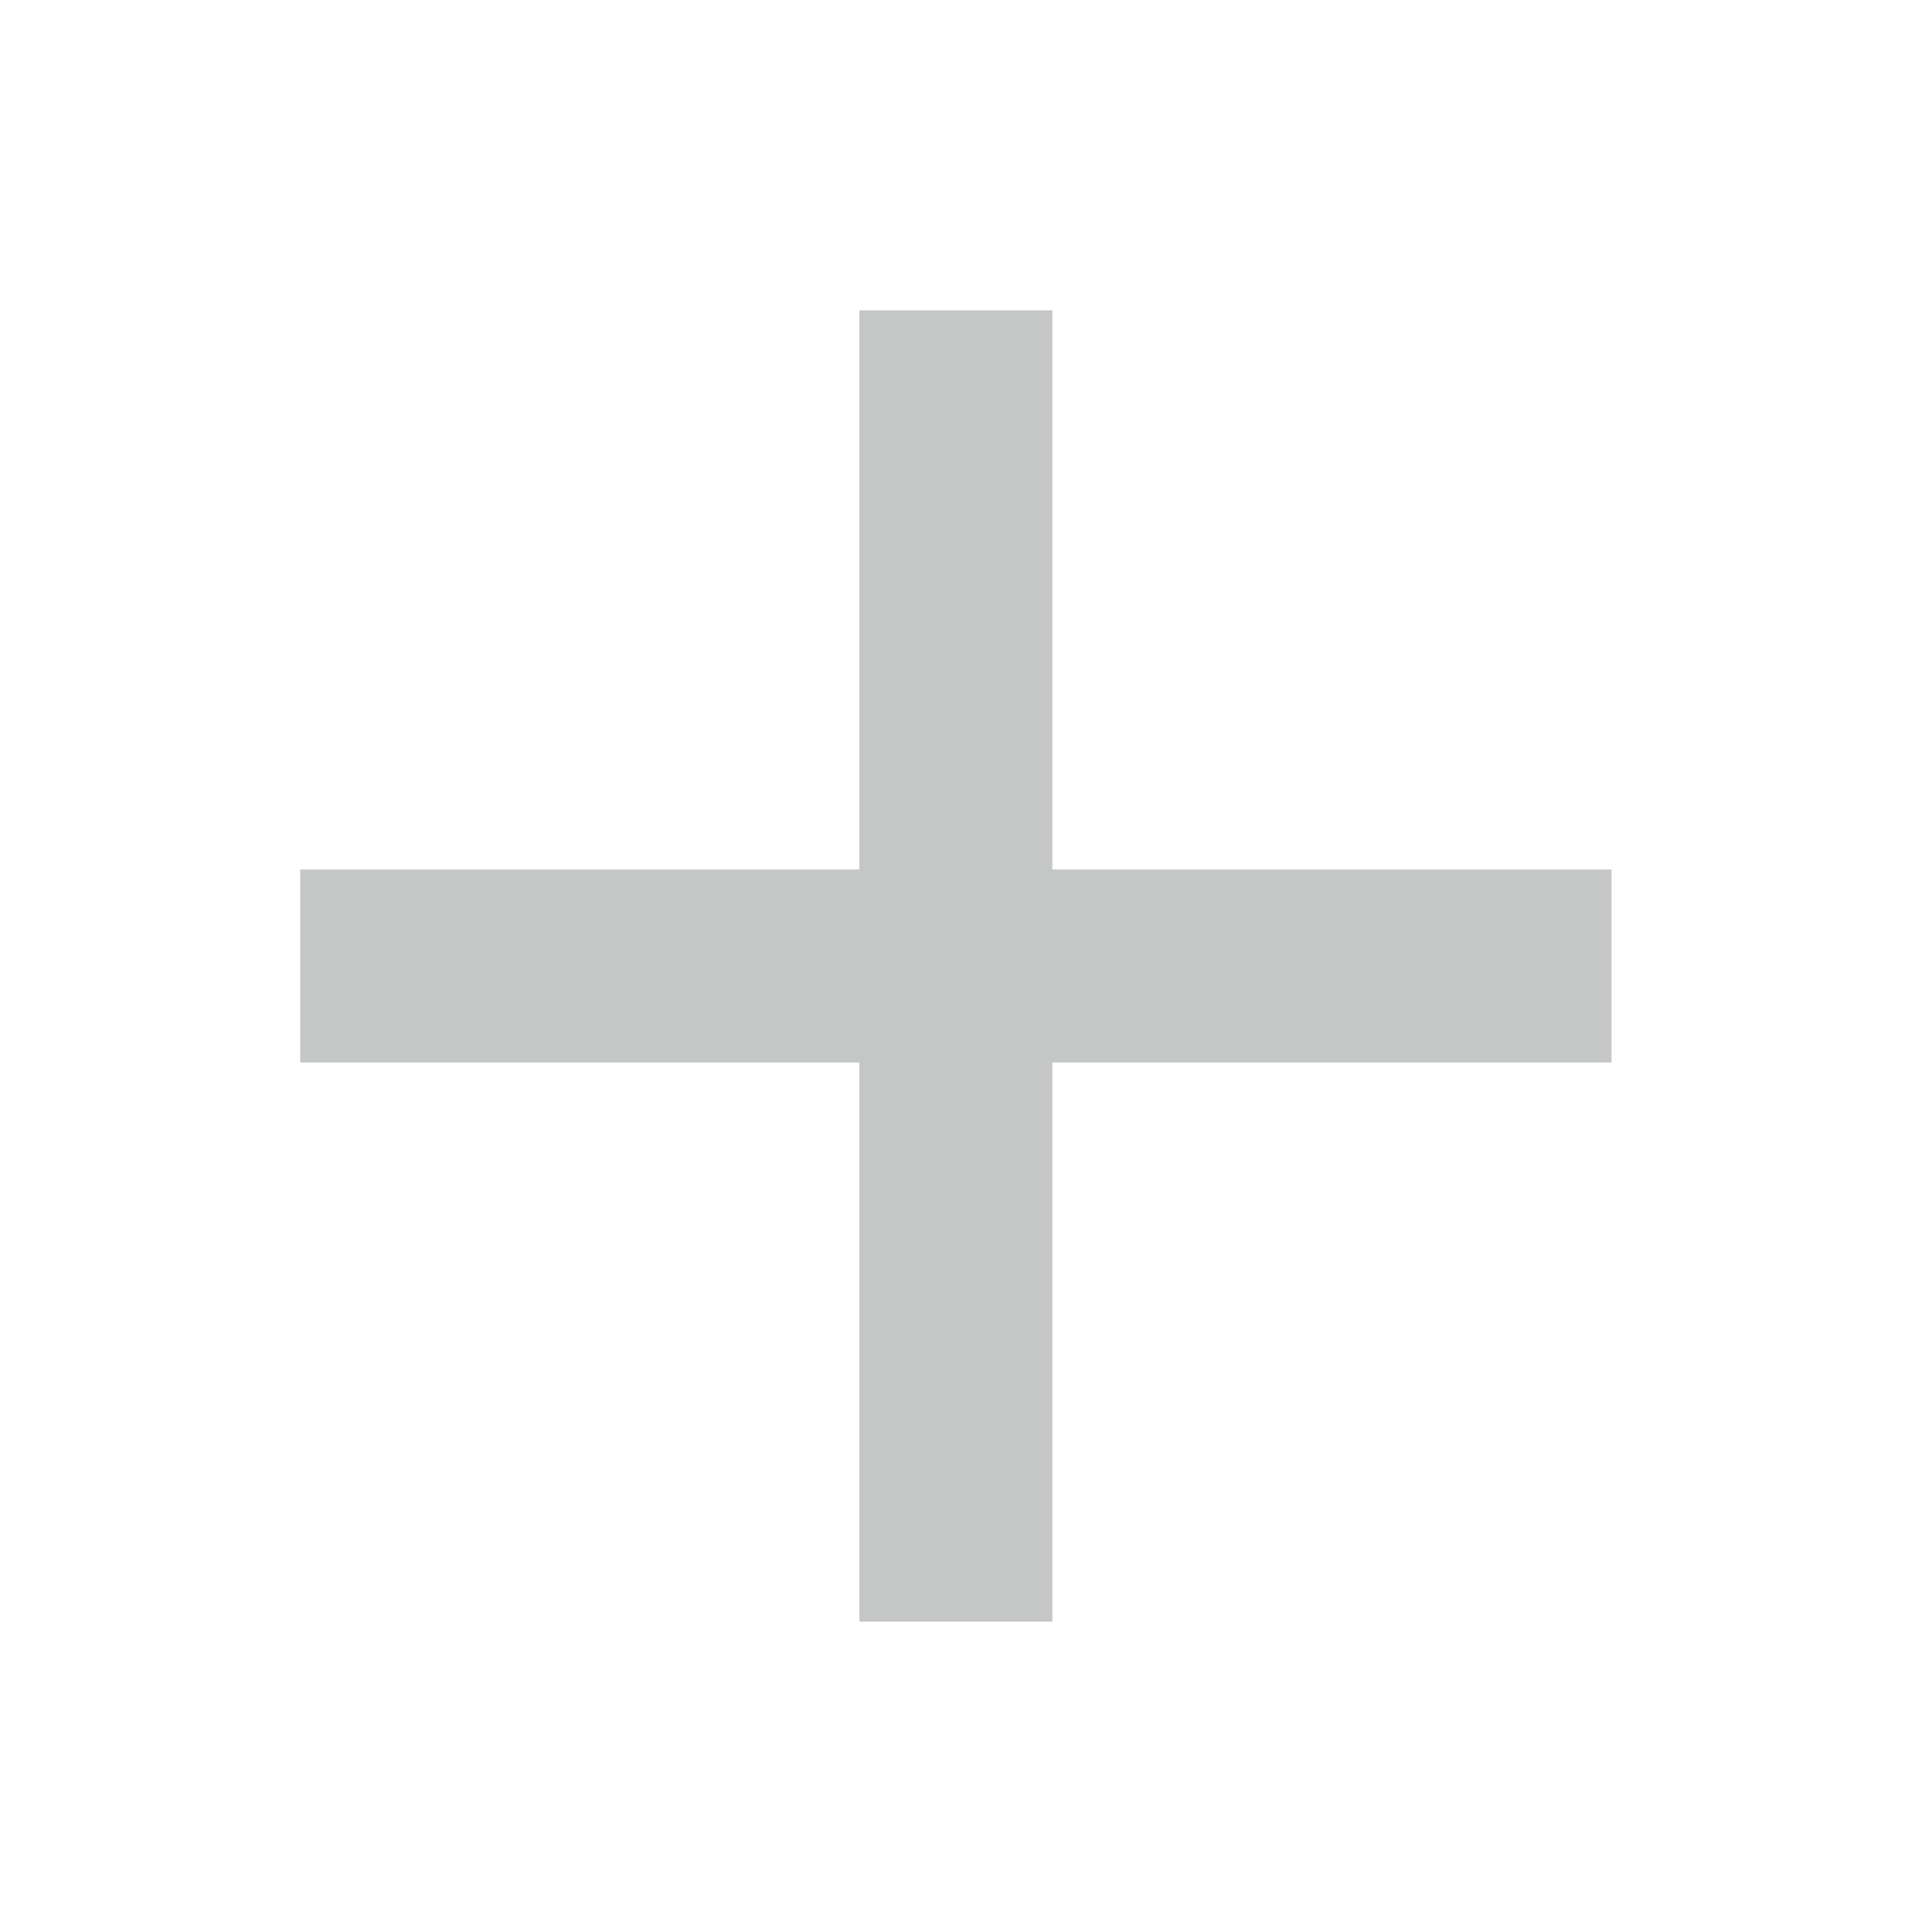
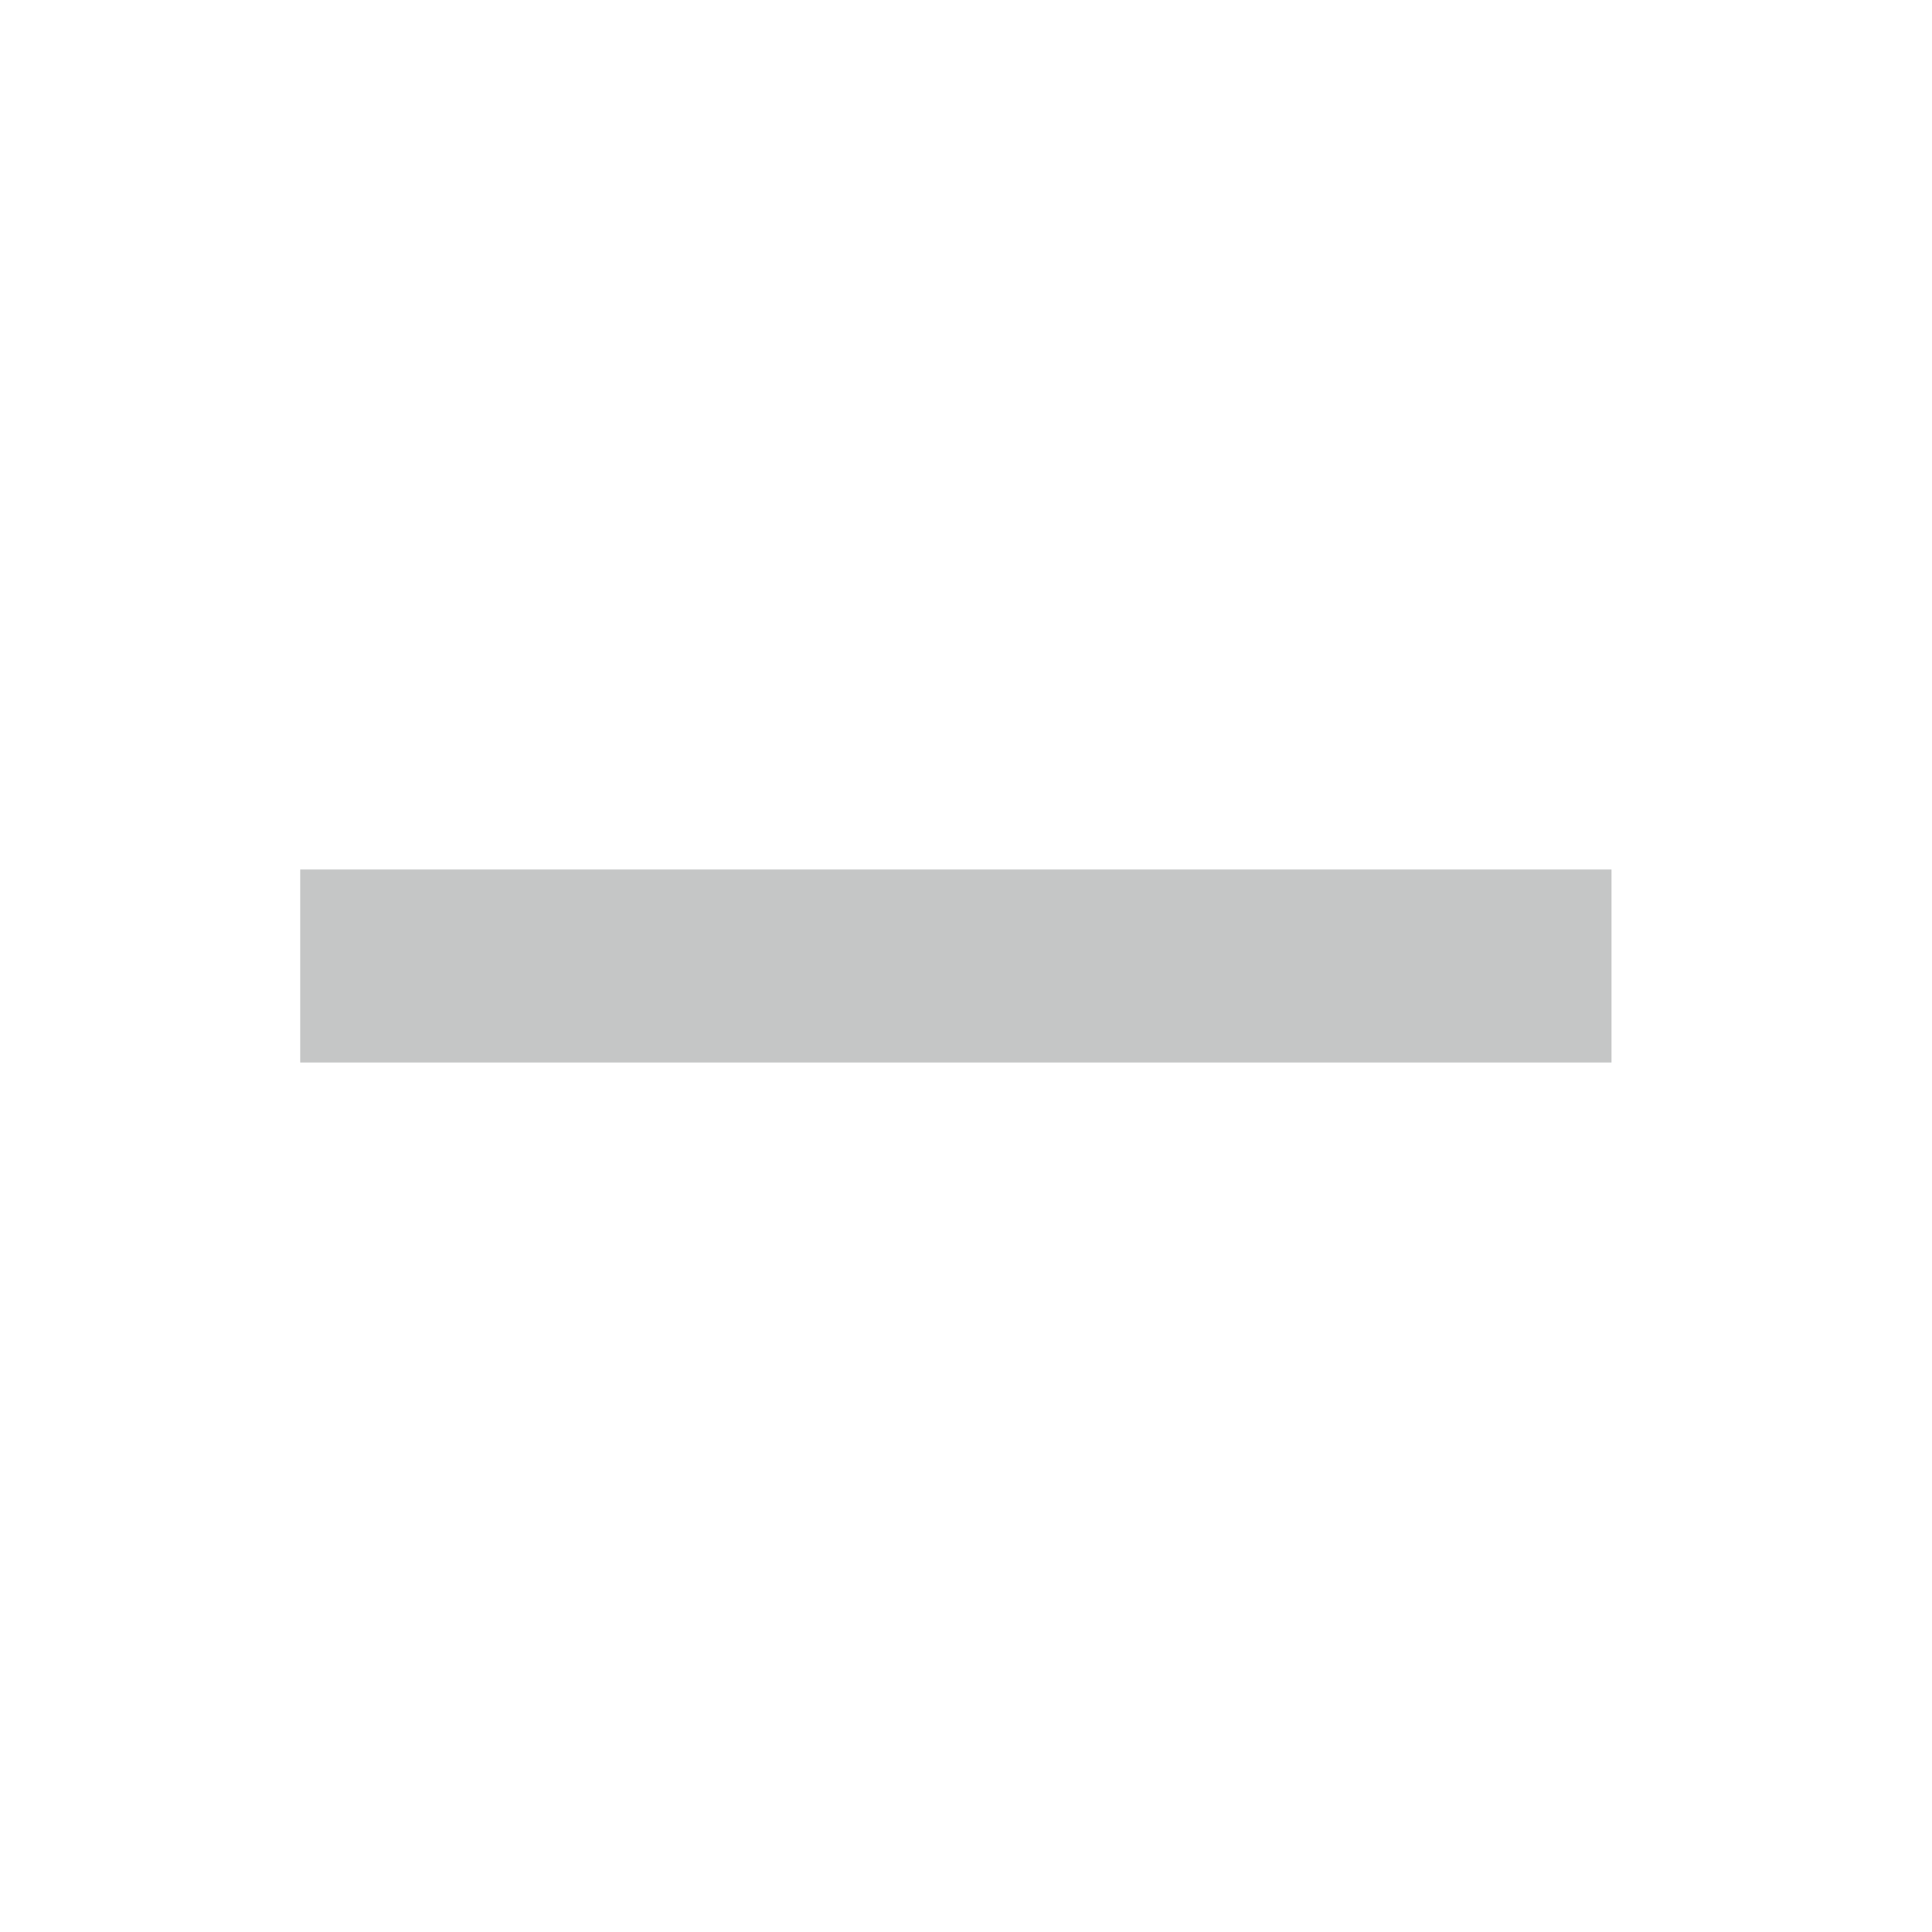
<svg xmlns="http://www.w3.org/2000/svg" version="1.1" id="レイヤー_1" x="0px" y="0px" width="79.311px" height="79.311px" viewBox="0 0 79.311 79.311" enable-background="new 0 0 79.311 79.311" xml:space="preserve">
  <rect x="12.323" y="35.695" fill="#C5C6C6" width="53.833" height="7.921" />
-   <rect x="35.279" y="12.739" fill="#C5C6C6" width="7.921" height="53.833" />
</svg>